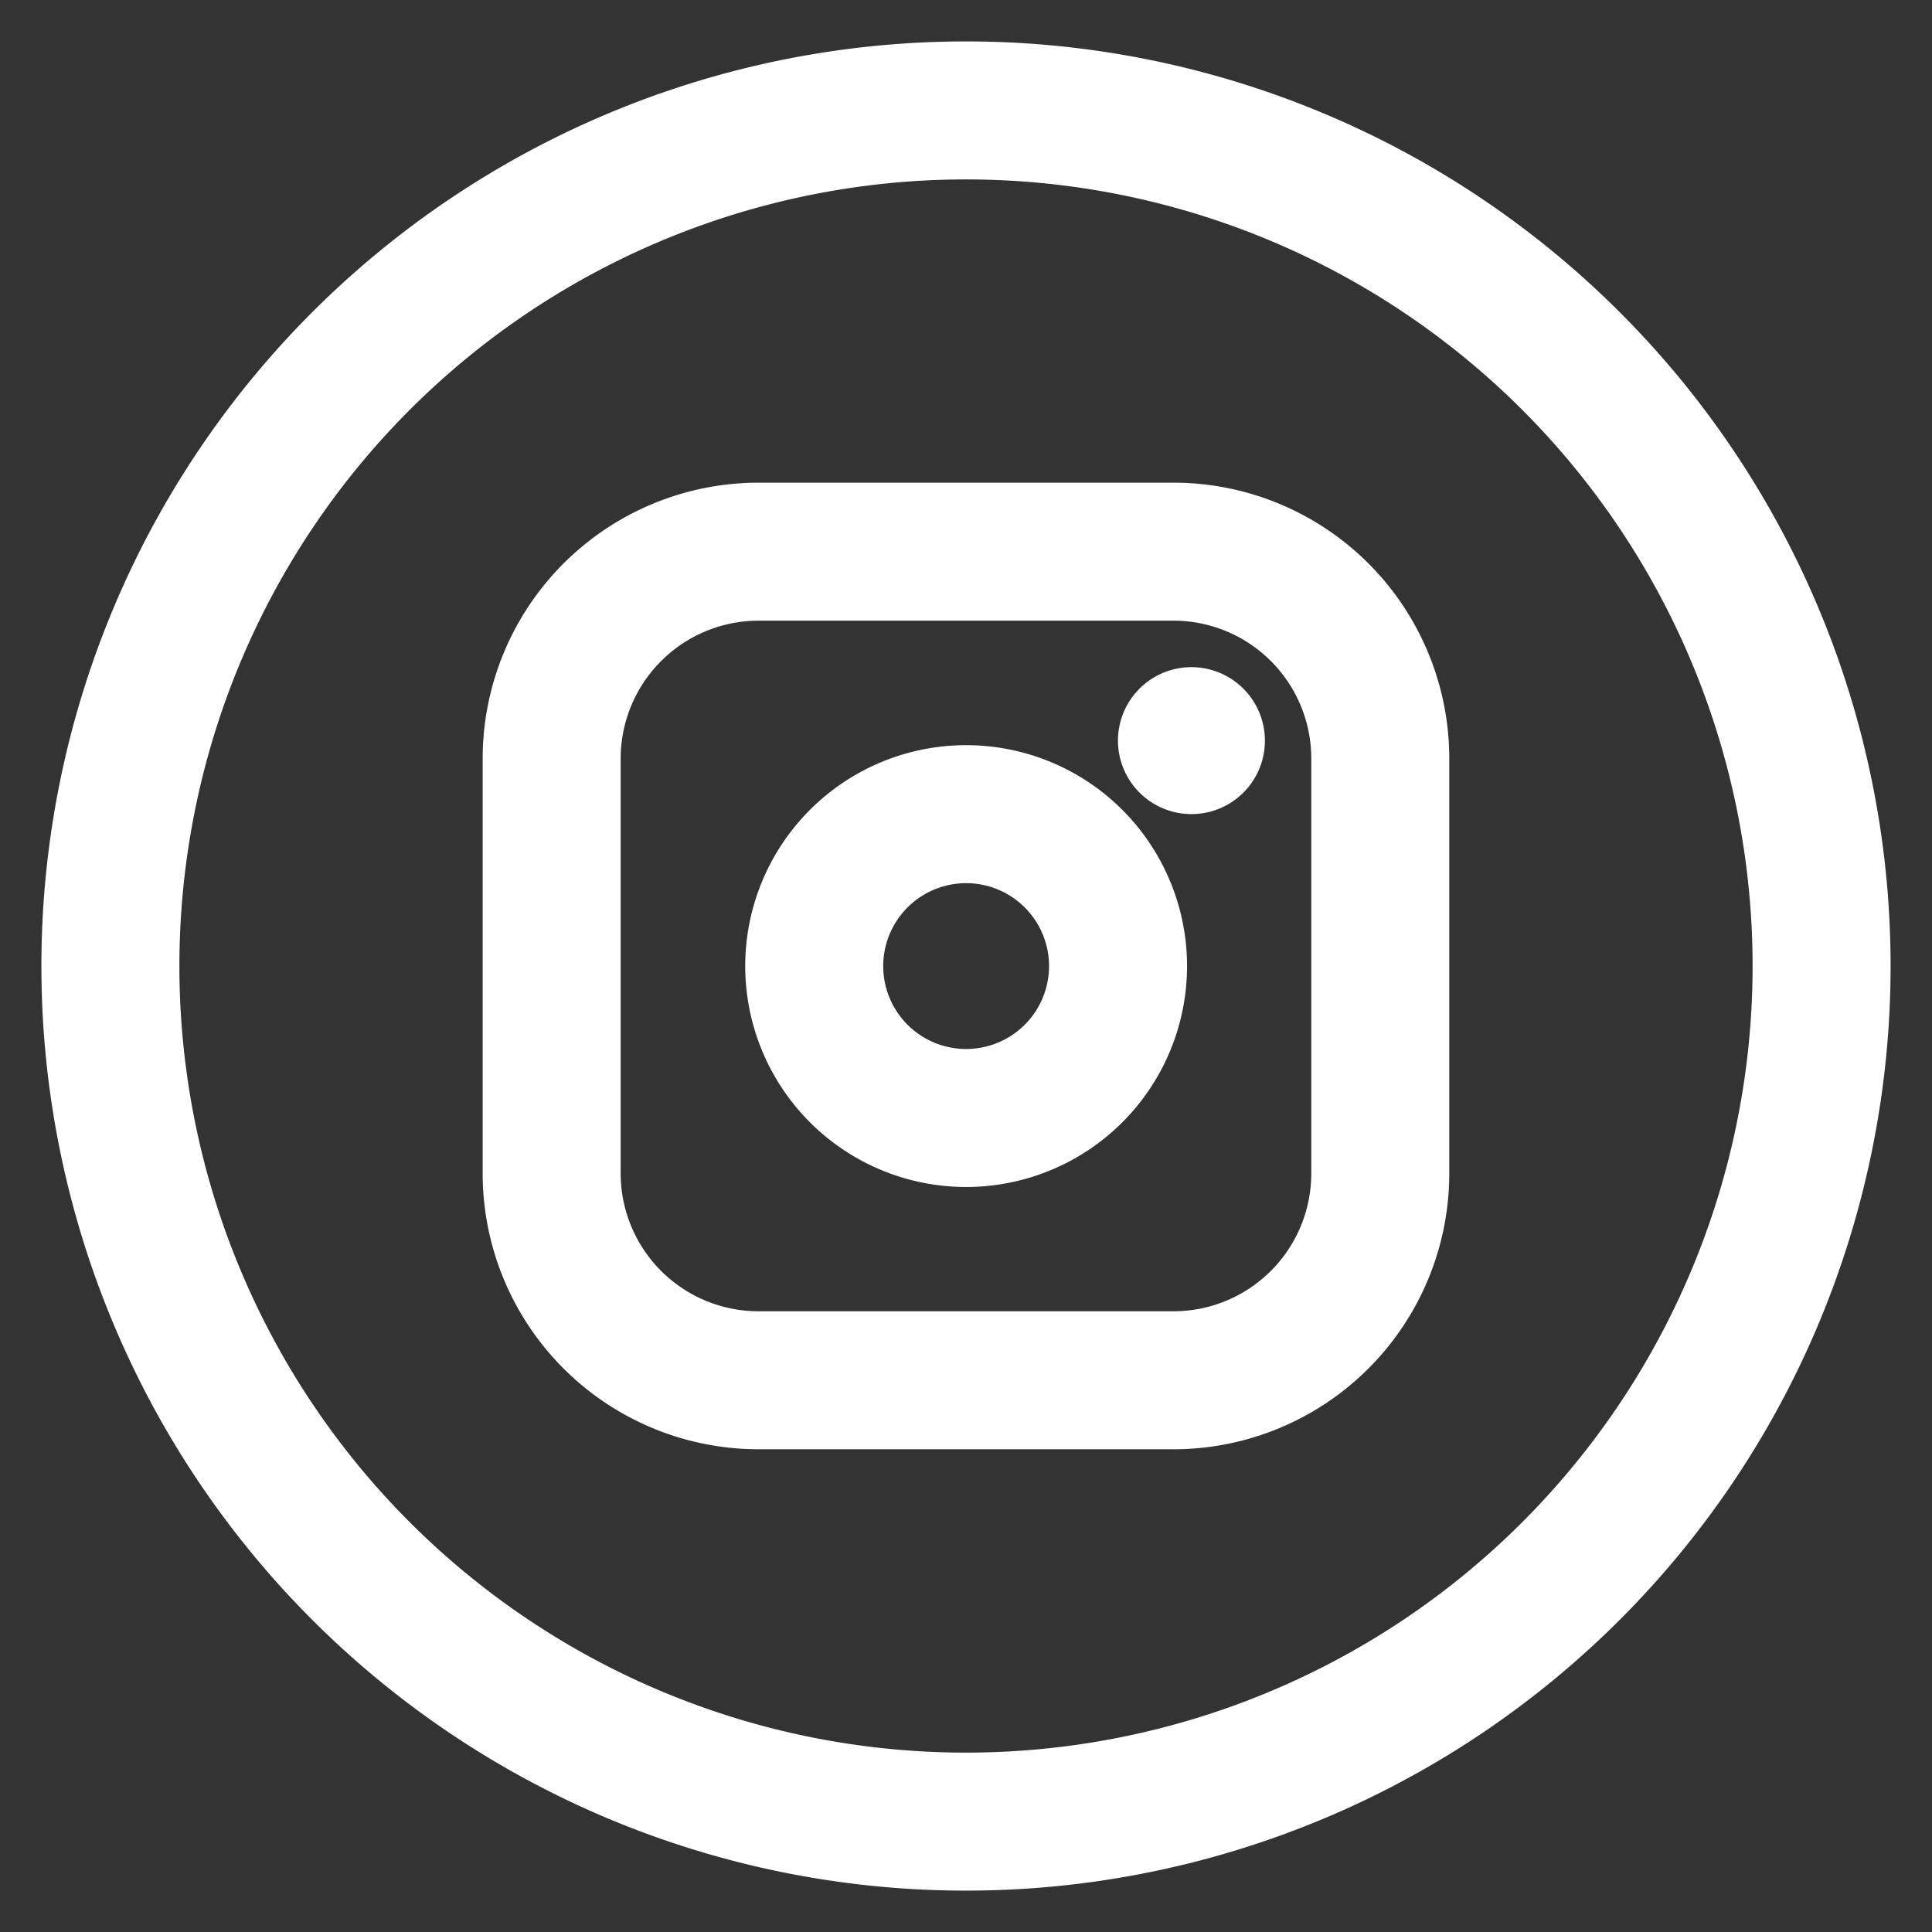
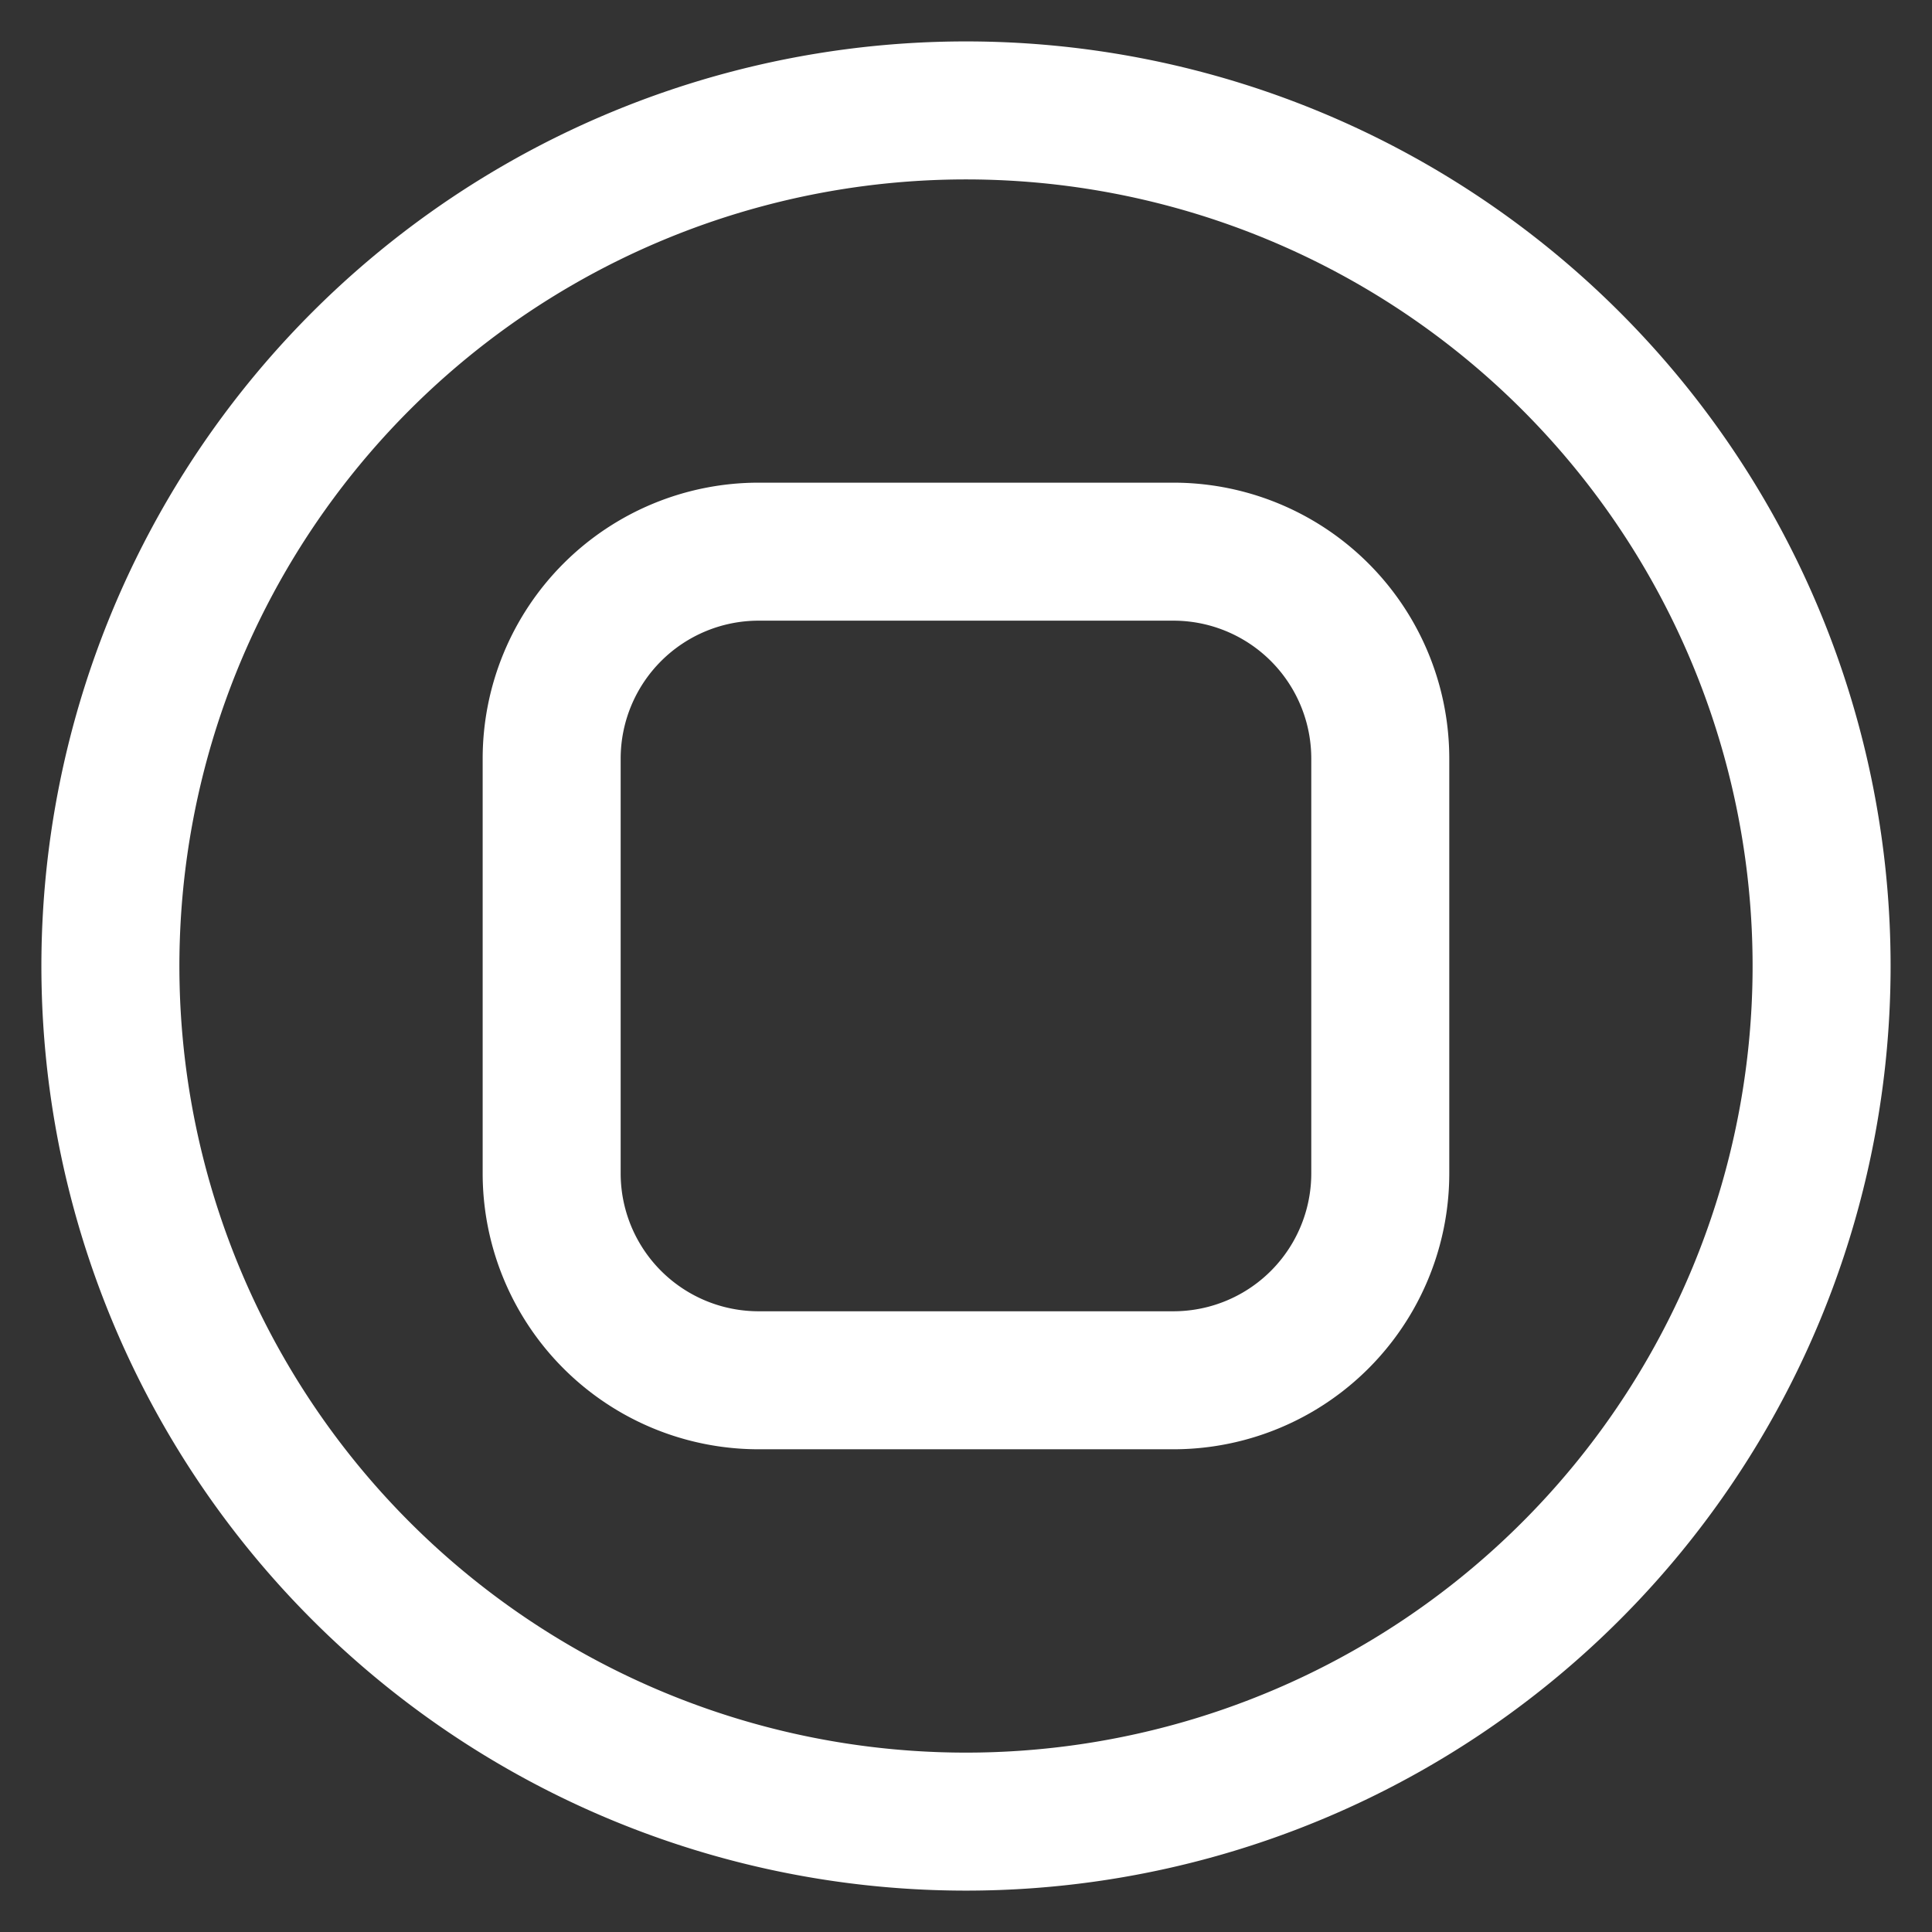
<svg xmlns="http://www.w3.org/2000/svg" id="Instagram_Circle" data-name="Instagram, Circle" width="35" height="35" viewBox="0 0 35 35">
  <rect x="0" y="0" width="35" height="35" fill="#333333" stroke="none" />
-   <path id="Path_121" data-name="Path 121" d="M0,0H35V35H0Z" fill="none" />
+   <path id="Path_121" data-name="Path 121" d="M0,0H35V35H0" fill="none" />
  <path id="Path_122" data-name="Path 122" d="M28.46,6.54a15.5,15.5,0,1,1-21.92,0,15.5,15.5,0,0,1,21.92,0" transform="translate(0 0)" fill="none" stroke="#fff" stroke-linecap="round" stroke-linejoin="round" stroke-width="2.5" />
  <path id="Path_123" data-name="Path 123" d="M10.295,6.545h7.513a3.748,3.748,0,0,1,3.748,3.75v7.513a3.748,3.748,0,0,1-3.75,3.748H10.295a3.749,3.749,0,0,1-3.75-3.75V10.295a3.75,3.75,0,0,1,3.75-3.75Z" transform="translate(3.449 3.449)" fill="none" stroke="#fff" stroke-linecap="round" stroke-linejoin="round" stroke-width="2.5" />
-   <path id="Path_124" data-name="Path 124" d="M15.031,8.95a.081.081,0,0,0,0,.162.08.08,0,0,0,.081-.081.082.082,0,0,0-.081-.081" transform="translate(6.553 4.386)" fill="none" stroke="#fff" stroke-linecap="round" stroke-linejoin="round" stroke-width="2.5" />
-   <path id="Path_125" data-name="Path 125" d="M14.7,10.806a2.752,2.752,0,1,1-3.891,0,2.752,2.752,0,0,1,3.891,0" transform="translate(4.748 4.749)" fill="none" stroke="#fff" stroke-linecap="round" stroke-linejoin="round" stroke-width="2.5" />
</svg>